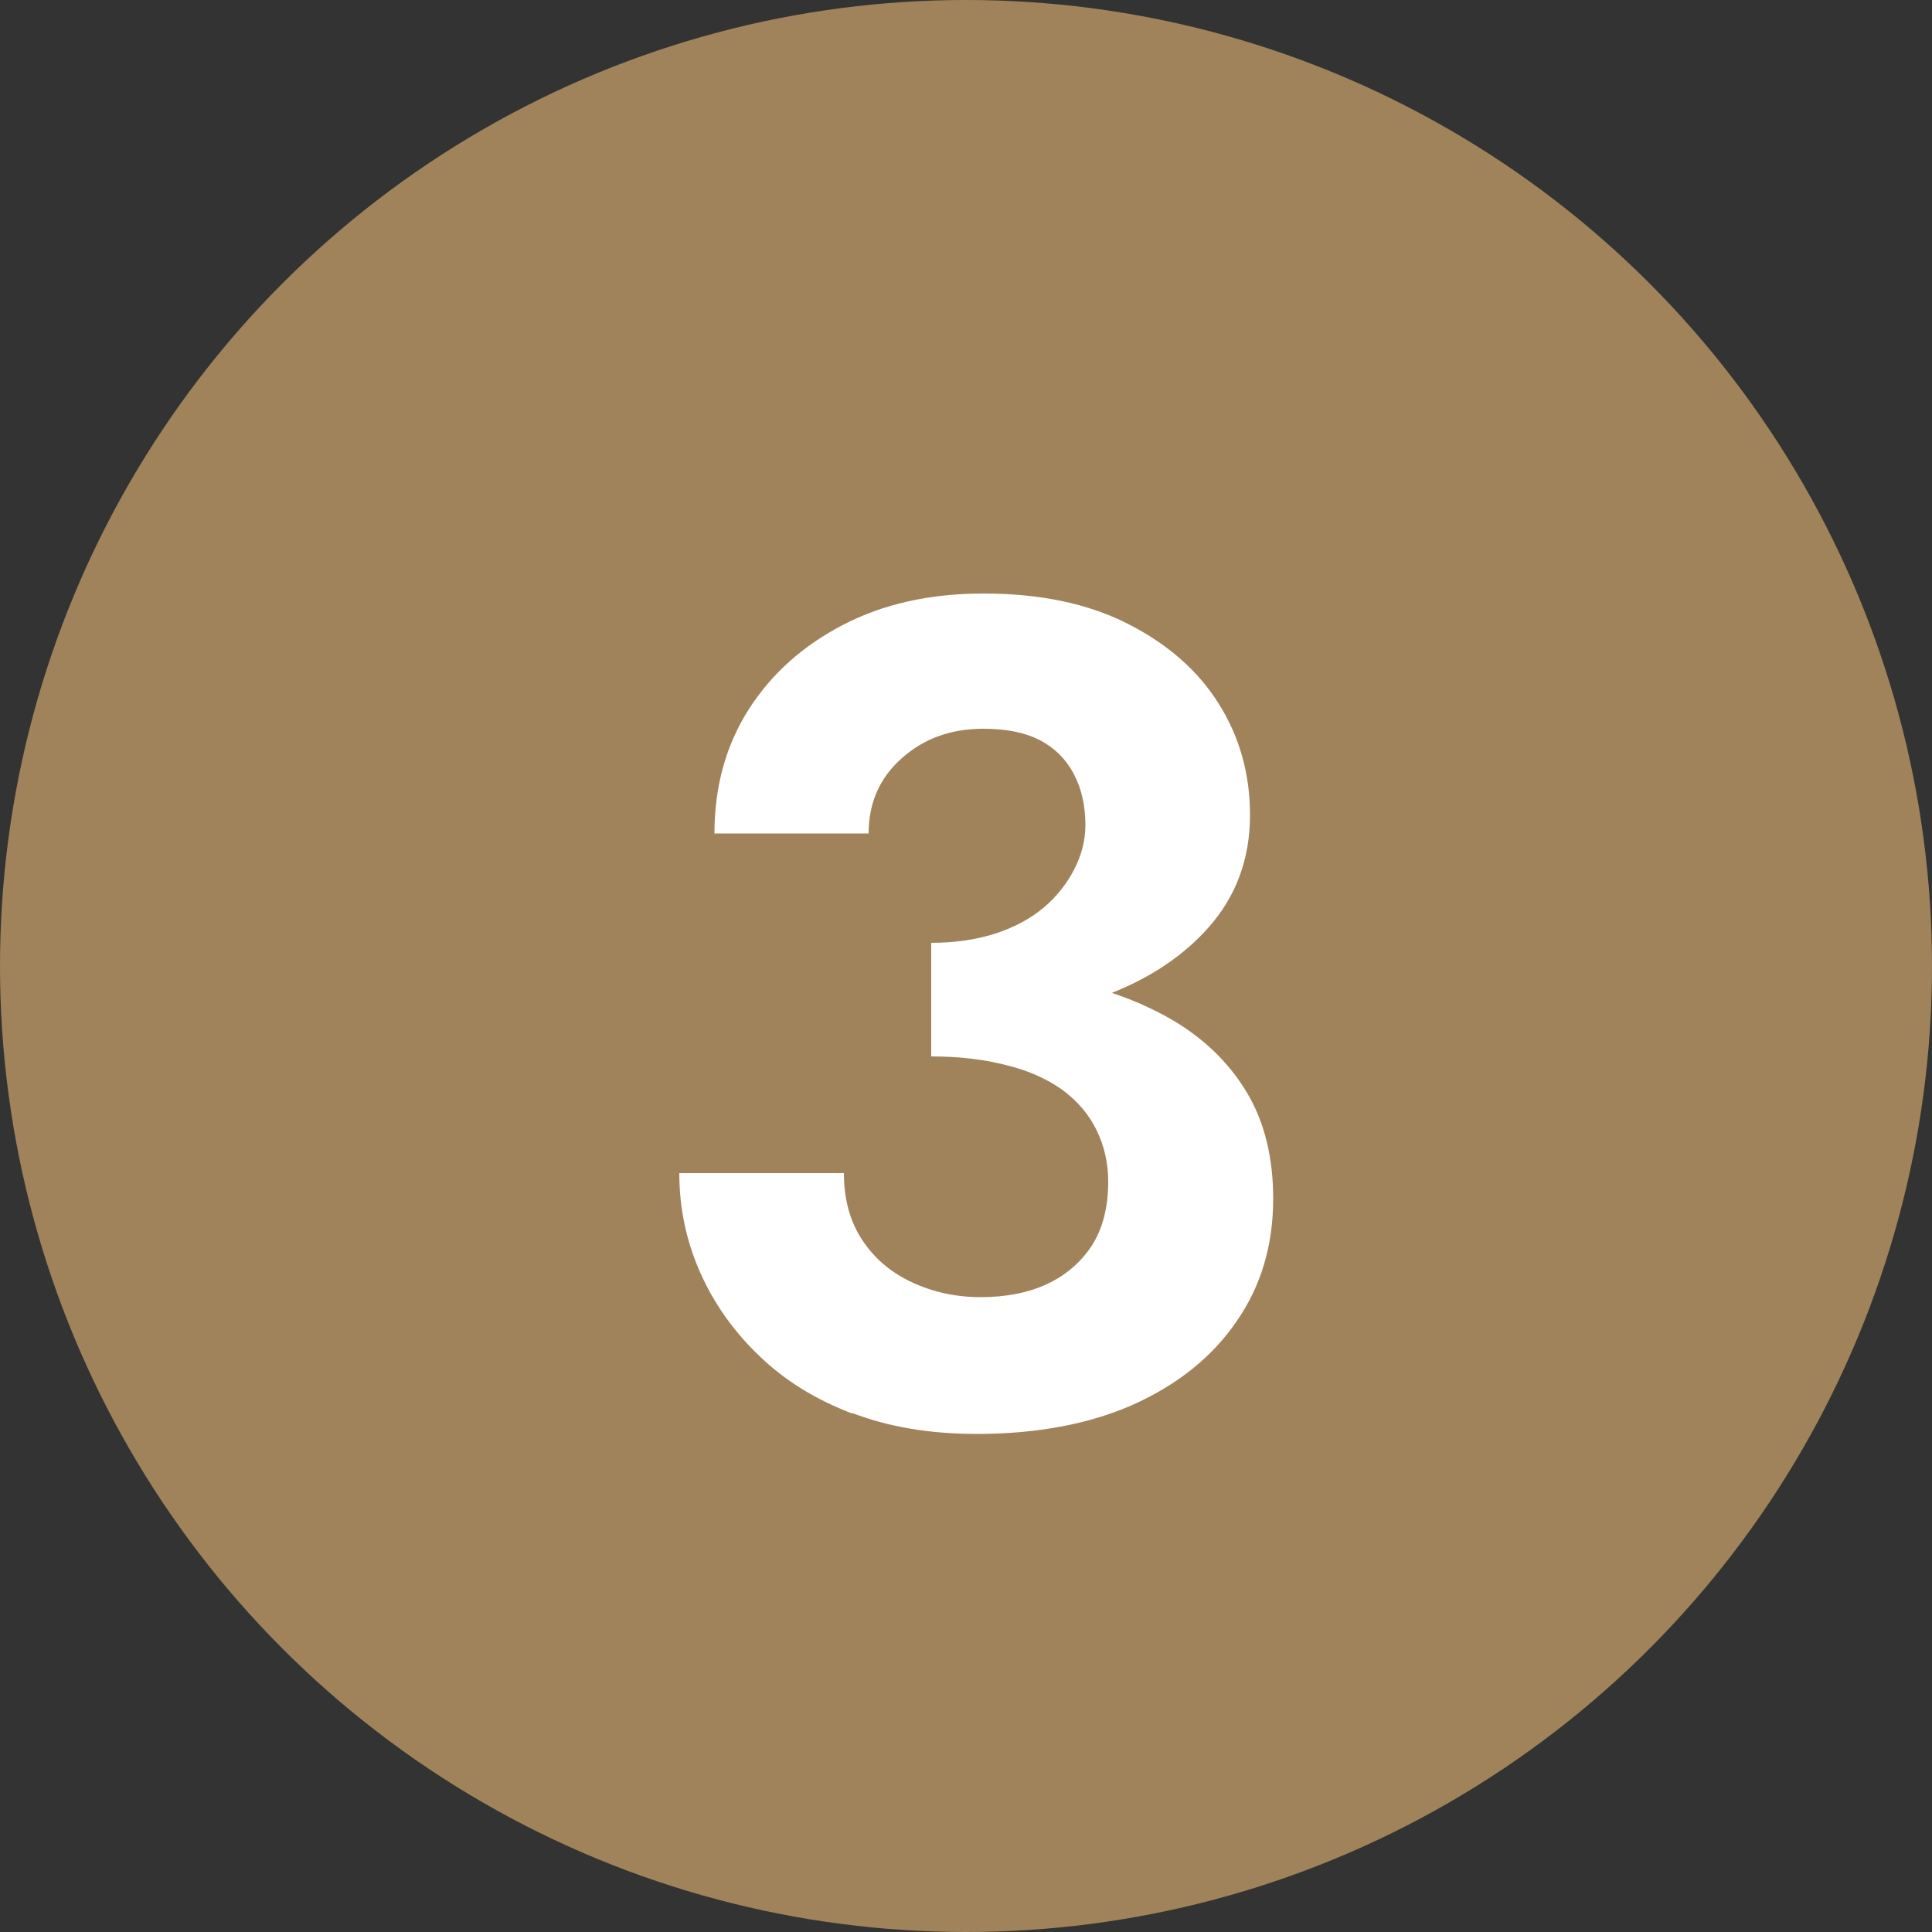
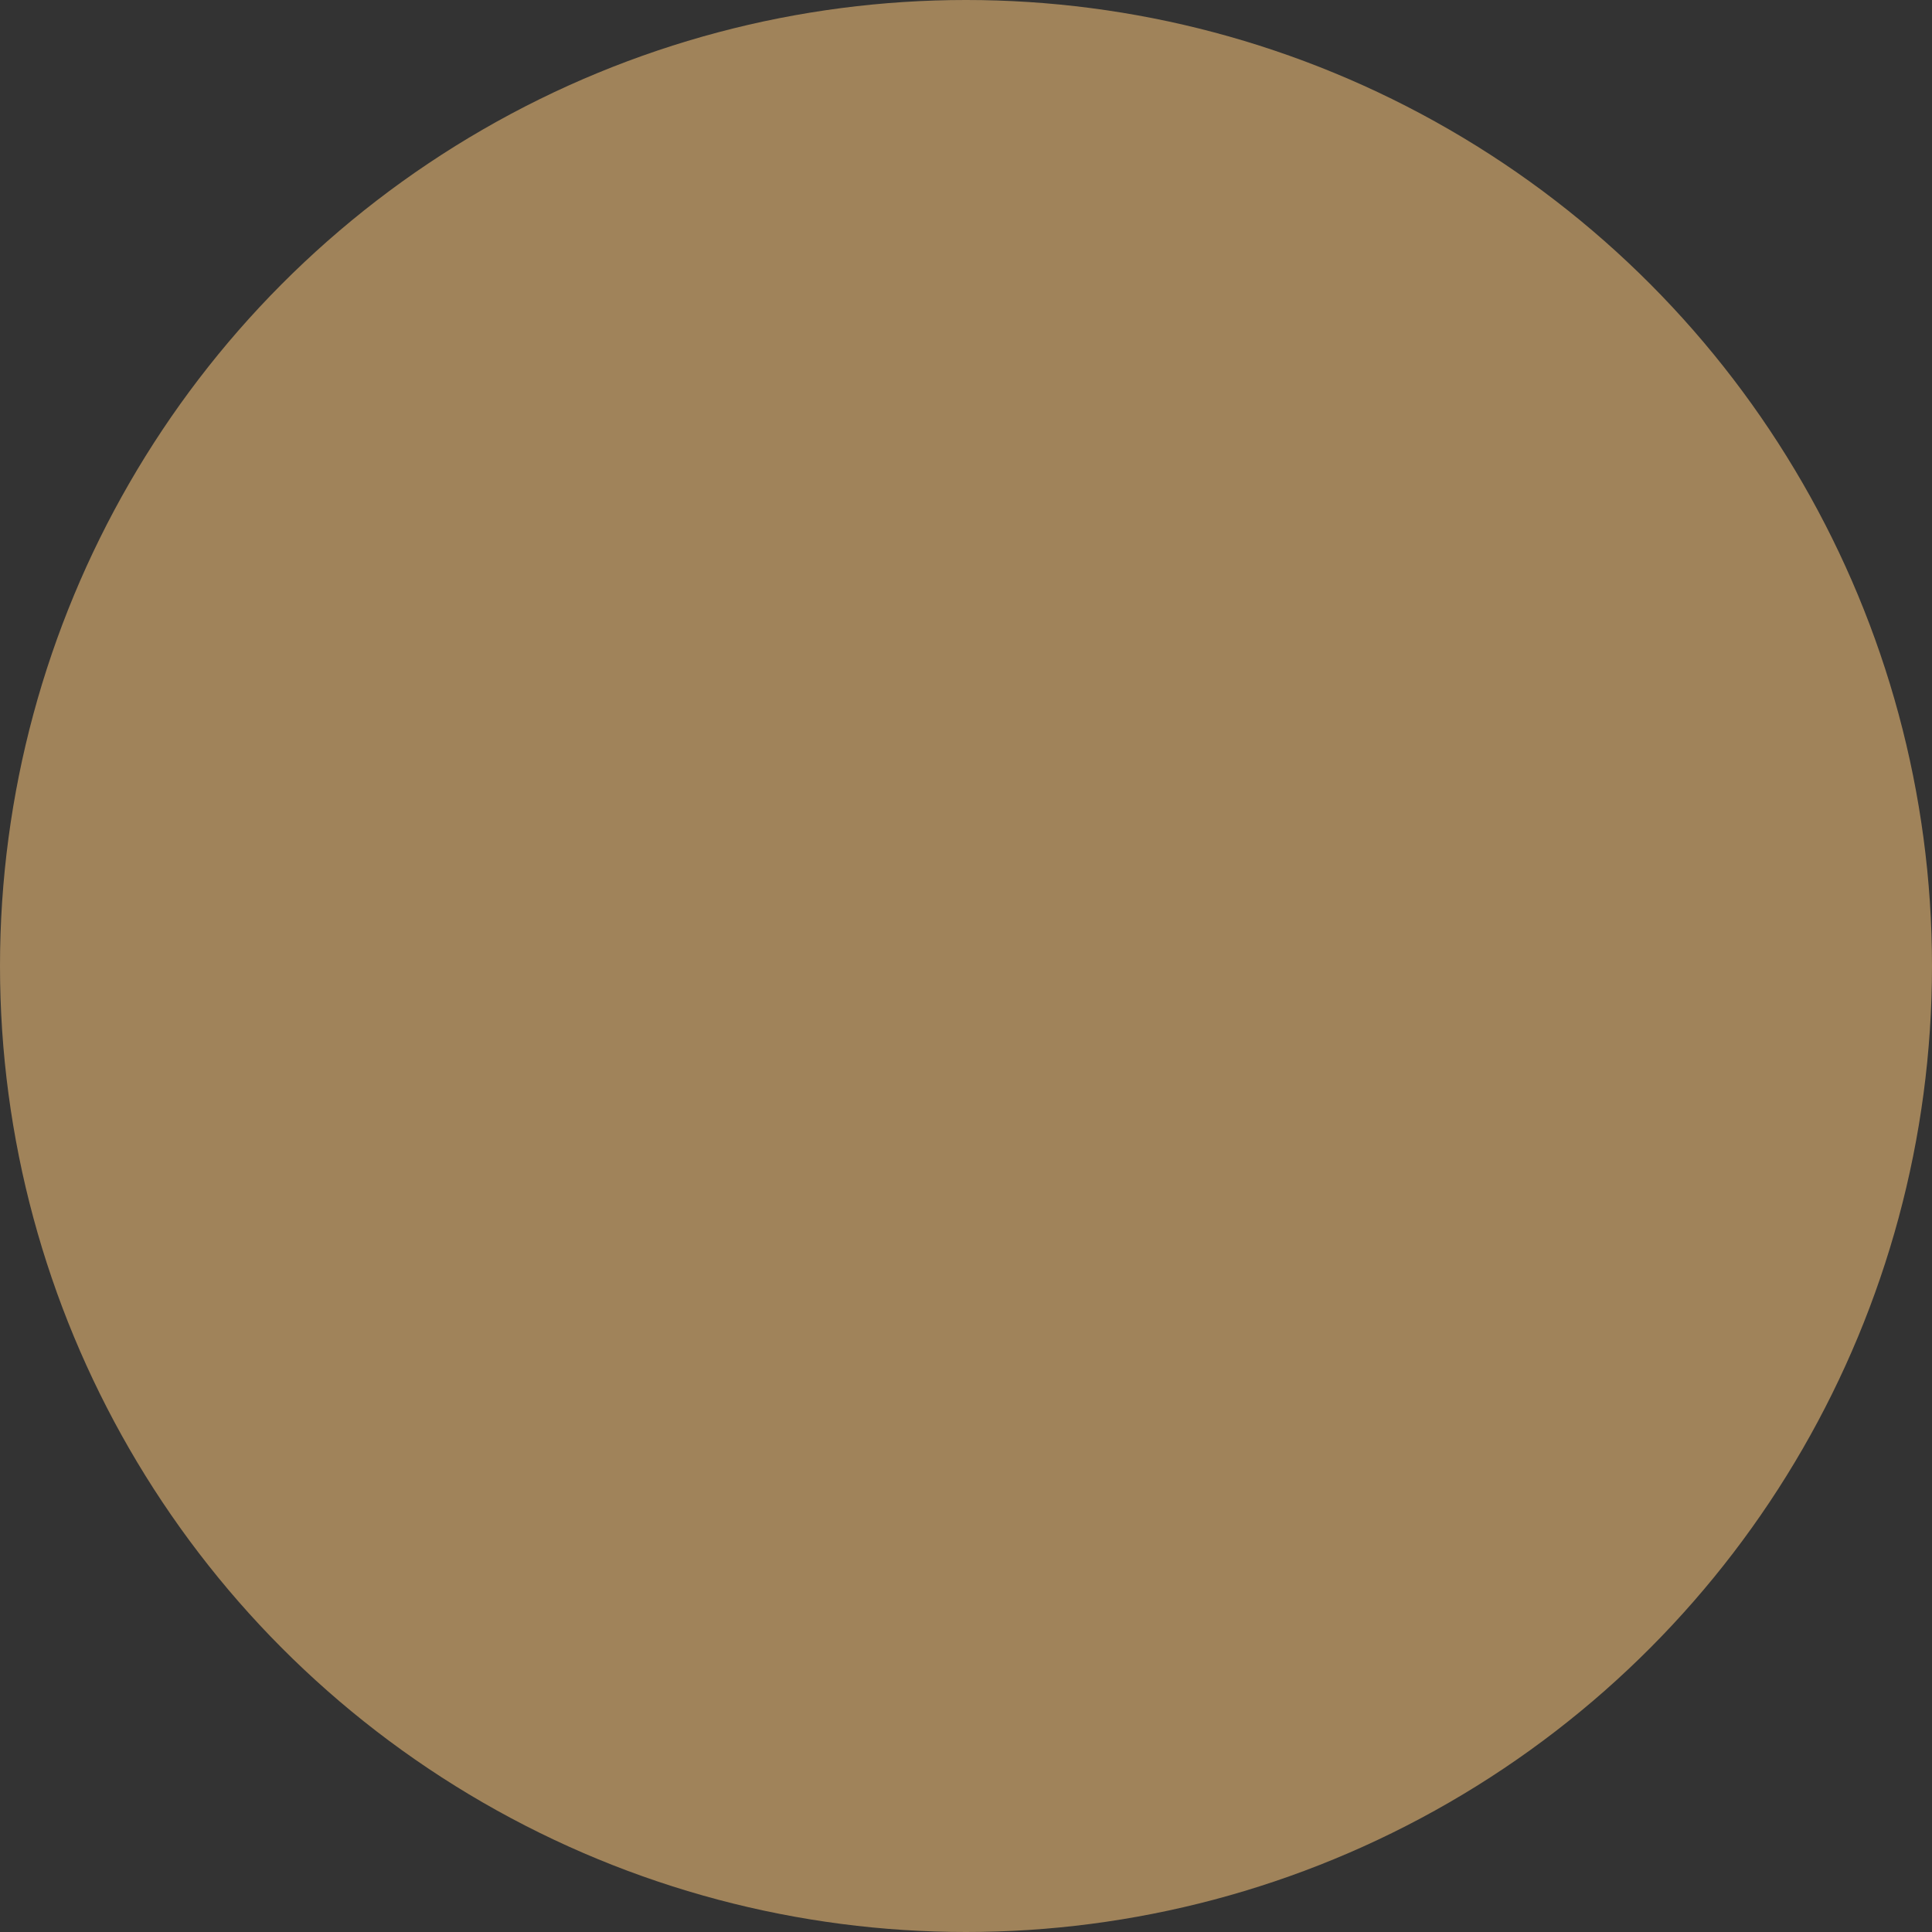
<svg xmlns="http://www.w3.org/2000/svg" id="a" viewBox="0 0 50 50">
  <rect x="0" y="0" width="50" height="50" fill="#333333" stroke="none" />
  <defs>
    <style>.b{fill:#fff;}.c{fill:#a0835a;}</style>
  </defs>
  <circle class="c" cx="25" cy="25" r="25" />
-   <path class="b" d="M22.05,36.58c-.94-.36-1.74-.85-2.4-1.49-.66-.63-1.17-1.35-1.53-2.16-.36-.81-.54-1.67-.54-2.57h4.26c0,.68,.16,1.26,.48,1.74,.32,.48,.75,.84,1.29,1.09s1.13,.38,1.77,.38,1.23-.11,1.72-.34c.49-.23,.88-.57,1.16-1,.28-.44,.42-.99,.42-1.65,0-.48-.1-.92-.3-1.33-.2-.41-.49-.75-.88-1.04-.39-.28-.87-.5-1.44-.64-.57-.15-1.23-.23-1.96-.23v-2.28c1.28,0,2.46,.11,3.53,.33,1.07,.22,2,.58,2.8,1.06,.8,.49,1.42,1.11,1.86,1.86s.66,1.66,.66,2.71c0,1.2-.31,2.26-.95,3.18-.63,.92-1.52,1.63-2.67,2.15-1.15,.51-2.51,.76-4.06,.76-1.2,0-2.27-.18-3.21-.54Zm2.04-12.18c.62,0,1.17-.08,1.67-.24,.49-.16,.9-.38,1.25-.67,.34-.29,.6-.62,.79-.99,.19-.37,.29-.75,.29-1.15,0-.5-.1-.94-.3-1.32-.2-.38-.49-.67-.87-.87-.38-.2-.87-.3-1.47-.3-.84,0-1.54,.25-2.12,.77-.57,.51-.85,1.15-.85,1.94h-3.99c0-1.2,.29-2.27,.88-3.2,.59-.93,1.41-1.66,2.45-2.2s2.25-.81,3.63-.81c1.46,0,2.71,.26,3.73,.78,1.03,.52,1.82,1.21,2.36,2.07s.81,1.82,.81,2.88c0,1.14-.36,2.11-1.08,2.92-.72,.81-1.7,1.43-2.94,1.85-1.24,.42-2.65,.63-4.23,.63v-2.07Z" />
</svg>